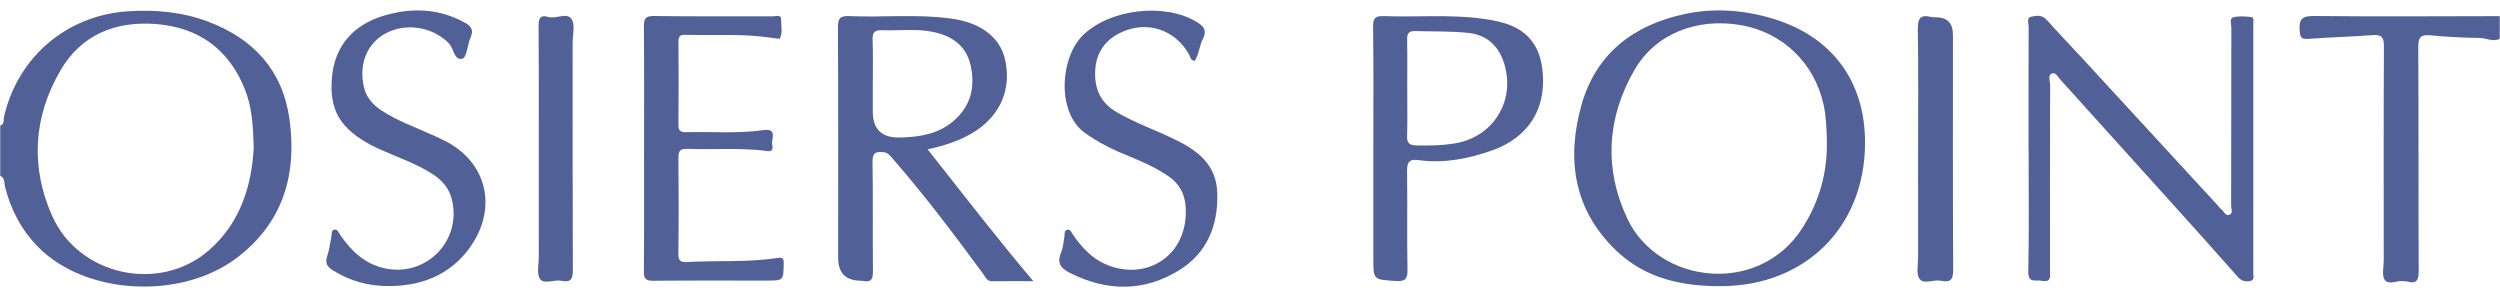
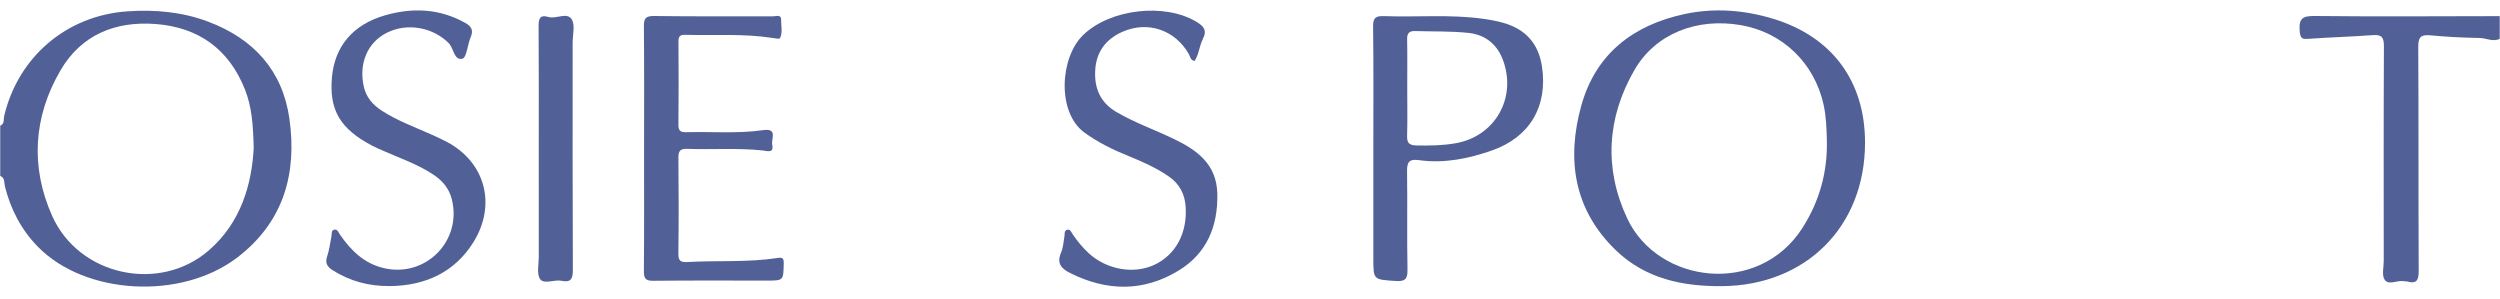
<svg xmlns="http://www.w3.org/2000/svg" width="1094" height="131" viewBox="0 0 1094 131" fill="none">
  <path d="M0.1 55C2.11 54.17 1.48 52.15 1.83 50.71C8.01 24.81 29.17 6.79 55.76 4.96C67.84 4.13 79.7 5.18 91.13 9.49C110.96 16.97 123.65 30.82 126.65 51.96C130.07 76.09 124.02 97.3 103.79 112.72C79.22 131.44 37.29 129.1 16.6 108C9.33 100.58 4.68 91.68 2.16 81.61C1.76 80.02 2.28 77.84 0.1 76.98V54.99V55ZM111.02 64.65C110.76 54.35 110.14 46.59 107.2 39.18C100.16 21.45 86.87 11.96 68.14 10.51C50.54 9.15 35.6 15.19 26.5 30.74C14.59 51.09 13.24 73.05 22.83 94.49C34.56 120.73 69.78 128.24 91.3 109.64C105.61 97.27 110.19 80.42 111.03 64.65H111.02Z" fill="#516198" />
  <path d="M1093.91 17.02C1090.87 18.42 1087.96 16.65 1084.96 16.61C1077.81 16.51 1070.65 16.13 1063.53 15.46C1059.43 15.08 1058.21 16.18 1058.23 20.47C1058.42 53.09 1058.27 85.71 1058.42 118.33C1058.44 122.33 1057.78 124.43 1053.32 123.17C1052.85 123.04 1052.32 123.12 1051.83 123.04C1049 122.54 1045.25 124.97 1043.53 122.42C1042.2 120.45 1043.13 116.94 1043.12 114.12C1043.11 82.83 1043.04 51.54 1043.2 20.26C1043.22 16.36 1042.26 15.07 1038.29 15.37C1029 16.07 1019.68 16.3 1010.38 16.98C1007.49 17.19 1006.6 16.98 1006.34 13.54C1005.92 8 1007.63 6.94 1012.99 7C1039.95 7.3 1066.92 7.09 1093.89 7.06V17.05L1093.91 17.02Z" fill="#516198" />
  <path d="M816.14 62.55C816.08 99.17 790.28 124.88 753.64 125.22C736.24 125.38 720.02 121.93 707.18 109.59C688.72 91.87 685.4 69.75 692 46.14C698.34 23.45 714.81 10.9 737.31 6.12C750.19 3.39 763.08 4.35 775.76 8.16C801.62 15.94 816.19 35.48 816.14 62.54V62.55ZM799.43 61.11C799.27 55.96 799.12 50.83 797.99 45.75C793.95 27.55 780.08 14.17 761.8 11C742.61 7.68 724.44 14.67 715.22 30.65C703.18 51.52 701.81 73.78 712.11 95.65C725.57 124.24 769.5 129.67 788.67 99.86C796.24 88.08 799.82 75.12 799.42 61.1L799.43 61.11Z" fill="#516198" />
-   <path d="M405.93 65.35C421.26 84.73 435.87 103.75 452.18 123.05C445.33 123.05 439.76 122.98 434.2 123.08C431.82 123.12 431.25 121.24 430.21 119.83C417.49 102.54 404.59 85.41 390.47 69.22C389.38 67.97 388.48 66.72 386.52 66.57C383.41 66.33 381.76 66.71 381.82 70.66C382.07 86.63 381.83 102.62 382 118.59C382.03 121.96 381.37 123.7 377.68 122.94C377.2 122.84 376.69 122.84 376.19 122.83C369.916 122.643 366.78 119.317 366.78 112.85C366.78 79.23 366.85 45.61 366.69 11.99C366.67 8.14 367.53 6.86 371.56 7.04C386.51 7.7 401.53 6.05 416.44 8.15C429.35 9.97 437.64 16.4 439.81 26.03C442.65 38.63 438.05 49.9 427.17 57.16C420.98 61.28 414.06 63.53 405.93 65.36V65.35ZM381.93 36.89C381.93 40.88 381.93 44.88 381.93 48.87C381.93 56.563 385.86 60.33 393.72 60.17C402.18 60 410.34 58.77 417.1 53.08C424.77 46.62 426.84 38.23 424.77 28.76C422.83 19.85 416.48 15.62 407.97 13.91C400.69 12.45 393.36 13.51 386.06 13.22C382.92 13.1 381.69 14.03 381.84 17.42C382.13 23.9 381.92 30.4 381.93 36.88V36.89Z" fill="#516198" />
-   <path d="M887.69 65.23C887.69 47.41 887.67 29.59 887.73 11.77C887.73 10.24 886.77 7.81 888.69 7.35C890.91 6.82 893.52 6.32 895.61 8.66C900.83 14.49 906.25 20.13 911.55 25.88C931.29 47.3 951.01 68.74 970.74 90.17C971.19 90.66 971.56 91.26 972.09 91.63C973.24 92.45 973.81 94.62 975.5 94.02C977.34 93.37 976.34 91.38 976.35 90.03C976.41 64.05 976.38 38.07 976.44 12.09C976.44 10.54 975.47 8.08 977.28 7.59C979.75 6.92 982.56 7.14 985.16 7.48C986.49 7.66 986.06 9.42 986.06 10.53C986.07 46.83 986.08 83.14 986.05 119.44C986.05 120.79 986.74 122.67 984.47 123.02C982.41 123.34 980.77 122.89 979.21 121.11C968.98 109.5 958.61 98.01 948.25 86.51C932.76 69.31 917.26 52.13 901.73 34.98C900.66 33.8 899.59 31.54 898.01 32.12C895.94 32.89 897.14 35.36 897.13 37.02C897.05 64.16 897.07 91.31 897.08 118.45C897.08 120.89 897.79 123.69 893.47 122.86C890.74 122.33 887.44 124.2 887.57 118.65C887.96 100.84 887.72 83.02 887.72 65.2L887.69 65.23Z" fill="#516198" />
  <path d="M600.97 65.08C600.97 47.27 601.1 29.47 600.87 11.67C600.82 7.83 601.94 6.91 605.61 7.05C620.07 7.59 634.58 6.2 649 8.22C651.96 8.63 654.93 9.17 657.8 9.98C667.55 12.73 673.27 19 674.78 29.2C677.37 46.58 669.4 60.09 652.8 65.87C642.48 69.46 631.9 71.61 620.95 70.08C616.52 69.46 615.67 71.04 615.73 75.1C615.95 89.41 615.64 103.72 615.92 118.03C616 122.34 614.7 123.23 610.6 122.95C600.99 122.3 600.97 122.53 600.97 113.01C600.97 97.04 600.97 81.06 600.97 65.09V65.08ZM615.81 38.6C615.81 45.58 615.95 52.56 615.75 59.54C615.66 62.63 616.8 63.57 619.74 63.64C625.57 63.77 631.39 63.68 637.12 62.66C654.11 59.63 663.59 43.15 657.91 26.85C655.35 19.49 650.06 15.18 642.59 14.4C634.85 13.58 626.99 13.84 619.19 13.59C616.66 13.51 615.71 14.58 615.76 17.18C615.9 24.32 615.81 31.47 615.81 38.62V38.6Z" fill="#516198" />
  <path d="M281.85 64.78C281.85 47.13 281.94 29.48 281.77 11.84C281.74 8.36 282.22 6.94 286.26 7C303.58 7.26 320.9 7.09 338.22 7.15C339.51 7.15 341.85 6.25 341.81 8.47C341.76 11.23 342.61 14.15 341.31 16.74C341.11 17.15 339.15 16.78 338.03 16.6C325.28 14.62 312.44 15.58 299.64 15.24C297.38 15.18 296.89 16.17 296.9 18.22C296.97 30.37 297.02 42.53 296.88 54.68C296.85 57.57 298.13 57.9 300.5 57.84C311.65 57.56 322.84 58.54 333.93 56.95C340.51 56.01 337.39 60.87 337.92 63.29C338.81 67.28 335.51 66.02 333.76 65.84C322.79 64.68 311.79 65.53 300.81 65.14C297.71 65.03 296.83 65.99 296.87 69.05C297.02 83.03 297.04 97.02 296.86 111C296.82 114.31 297.97 114.83 300.91 114.66C314.03 113.91 327.23 114.9 340.29 112.88C342.66 112.51 343.01 113.21 342.96 115.44C342.79 122.79 342.9 122.79 335.38 122.79C318.89 122.79 302.4 122.7 285.91 122.87C282.62 122.9 281.73 122.01 281.76 118.71C281.93 100.73 281.84 82.75 281.84 64.77L281.85 64.78Z" fill="#516198" />
  <path d="M170.26 125.19C161.41 125.22 153.19 123.06 145.66 118.3C143.27 116.79 142.13 115.19 143.16 112.17C144.12 109.37 144.44 106.35 145.04 103.43C145.26 102.34 144.85 100.78 146.31 100.49C147.69 100.21 148.11 101.71 148.75 102.63C153.6 109.63 159.32 115.34 168.08 117.35C186.34 121.55 202.3 105.36 197.71 87.18C196.5 82.39 193.59 79.02 189.53 76.34C182.82 71.91 175.26 69.31 167.98 66.1C166.31 65.37 164.62 64.67 163.01 63.83C148.79 56.41 143.92 48.08 145.28 33.6C146.52 20.31 154.39 10.79 168.37 6.74C180.42 3.25 192.31 3.68 203.6 10.03C206.44 11.62 207.24 13.32 205.94 16.36C204.58 19.54 204.23 25.18 202.36 25.67C198.67 26.65 198.62 21.09 196.27 18.78C189.29 11.89 178.02 9.82 169.07 14.44C160.78 18.71 156.96 27.78 159.18 37.83C160.21 42.51 163.04 45.79 166.95 48.35C173.67 52.75 181.18 55.48 188.45 58.72C190.87 59.8 193.3 60.89 195.64 62.14C212.51 71.14 217.34 89.79 207.07 106.15C199.21 118.65 186.67 125.14 170.3 125.19H170.26Z" fill="#516198" />
  <path d="M522.79 26.66C520.84 26.41 520.86 24.75 520.25 23.68C514.21 13.06 502.19 8.98 491.05 13.97C483.92 17.16 479.76 22.69 479.28 30.55C478.79 38.42 481.34 44.81 488.57 49.03C496.49 53.66 505.12 56.72 513.35 60.64C523.74 65.59 532.42 71.75 532.7 84.8C533 98.99 528.15 110.81 515.85 118.34C500.41 127.79 484.36 127.52 468.27 119.47C464.32 117.5 462.33 115.14 464.33 110.5C465.3 108.26 465.38 105.64 465.83 103.19C466 102.25 465.65 100.99 466.83 100.6C468.35 100.1 468.76 101.56 469.36 102.45C471.43 105.49 473.73 108.34 476.44 110.82C484.36 118.05 496.18 120.11 505.22 115.85C514.43 111.51 519.52 102.14 518.86 90.75C518.54 85.09 516.26 80.54 511.52 77.26C506.01 73.45 499.96 70.76 493.79 68.26C487 65.51 480.45 62.33 474.48 57.96C462.51 49.2 463.7 25.16 474.09 15.22C485.87 3.94 509.61 1.14 523.57 9.54C526.7 11.42 528.34 13.23 526.38 17.05C524.82 20.09 524.68 23.76 522.78 26.65L522.79 26.66Z" fill="#516198" />
  <path d="M235.76 64.99C235.76 47.18 235.83 29.36 235.69 11.55C235.66 8.22 236.24 6.3 239.98 7.42C243.44 8.46 248.11 5.16 250.17 8.44C251.75 10.96 250.59 15.23 250.59 18.72C250.59 51.85 250.53 84.98 250.68 118.11C250.7 121.99 249.85 123.72 245.75 122.88C242.55 122.22 238.12 124.55 236.37 122.15C234.76 119.95 235.78 115.76 235.77 112.44C235.74 96.62 235.76 80.81 235.76 64.99Z" fill="#516198" />
-   <path d="M839.36 65.01C839.36 47.71 839.53 30.42 839.24 13.12C839.16 8.46 840 6.17 845.07 7.41C845.71 7.57 846.39 7.55 847.06 7.55C852.094 7.523 854.61 10.093 854.61 15.26C854.61 49.52 854.53 83.78 854.71 118.04C854.73 122.33 853.56 123.75 849.4 122.87C846.21 122.2 841.8 124.55 840.01 122.08C838.4 119.86 839.38 115.71 839.37 112.4C839.34 96.6 839.35 80.8 839.35 65L839.36 65.01Z" fill="#516198" />
</svg>